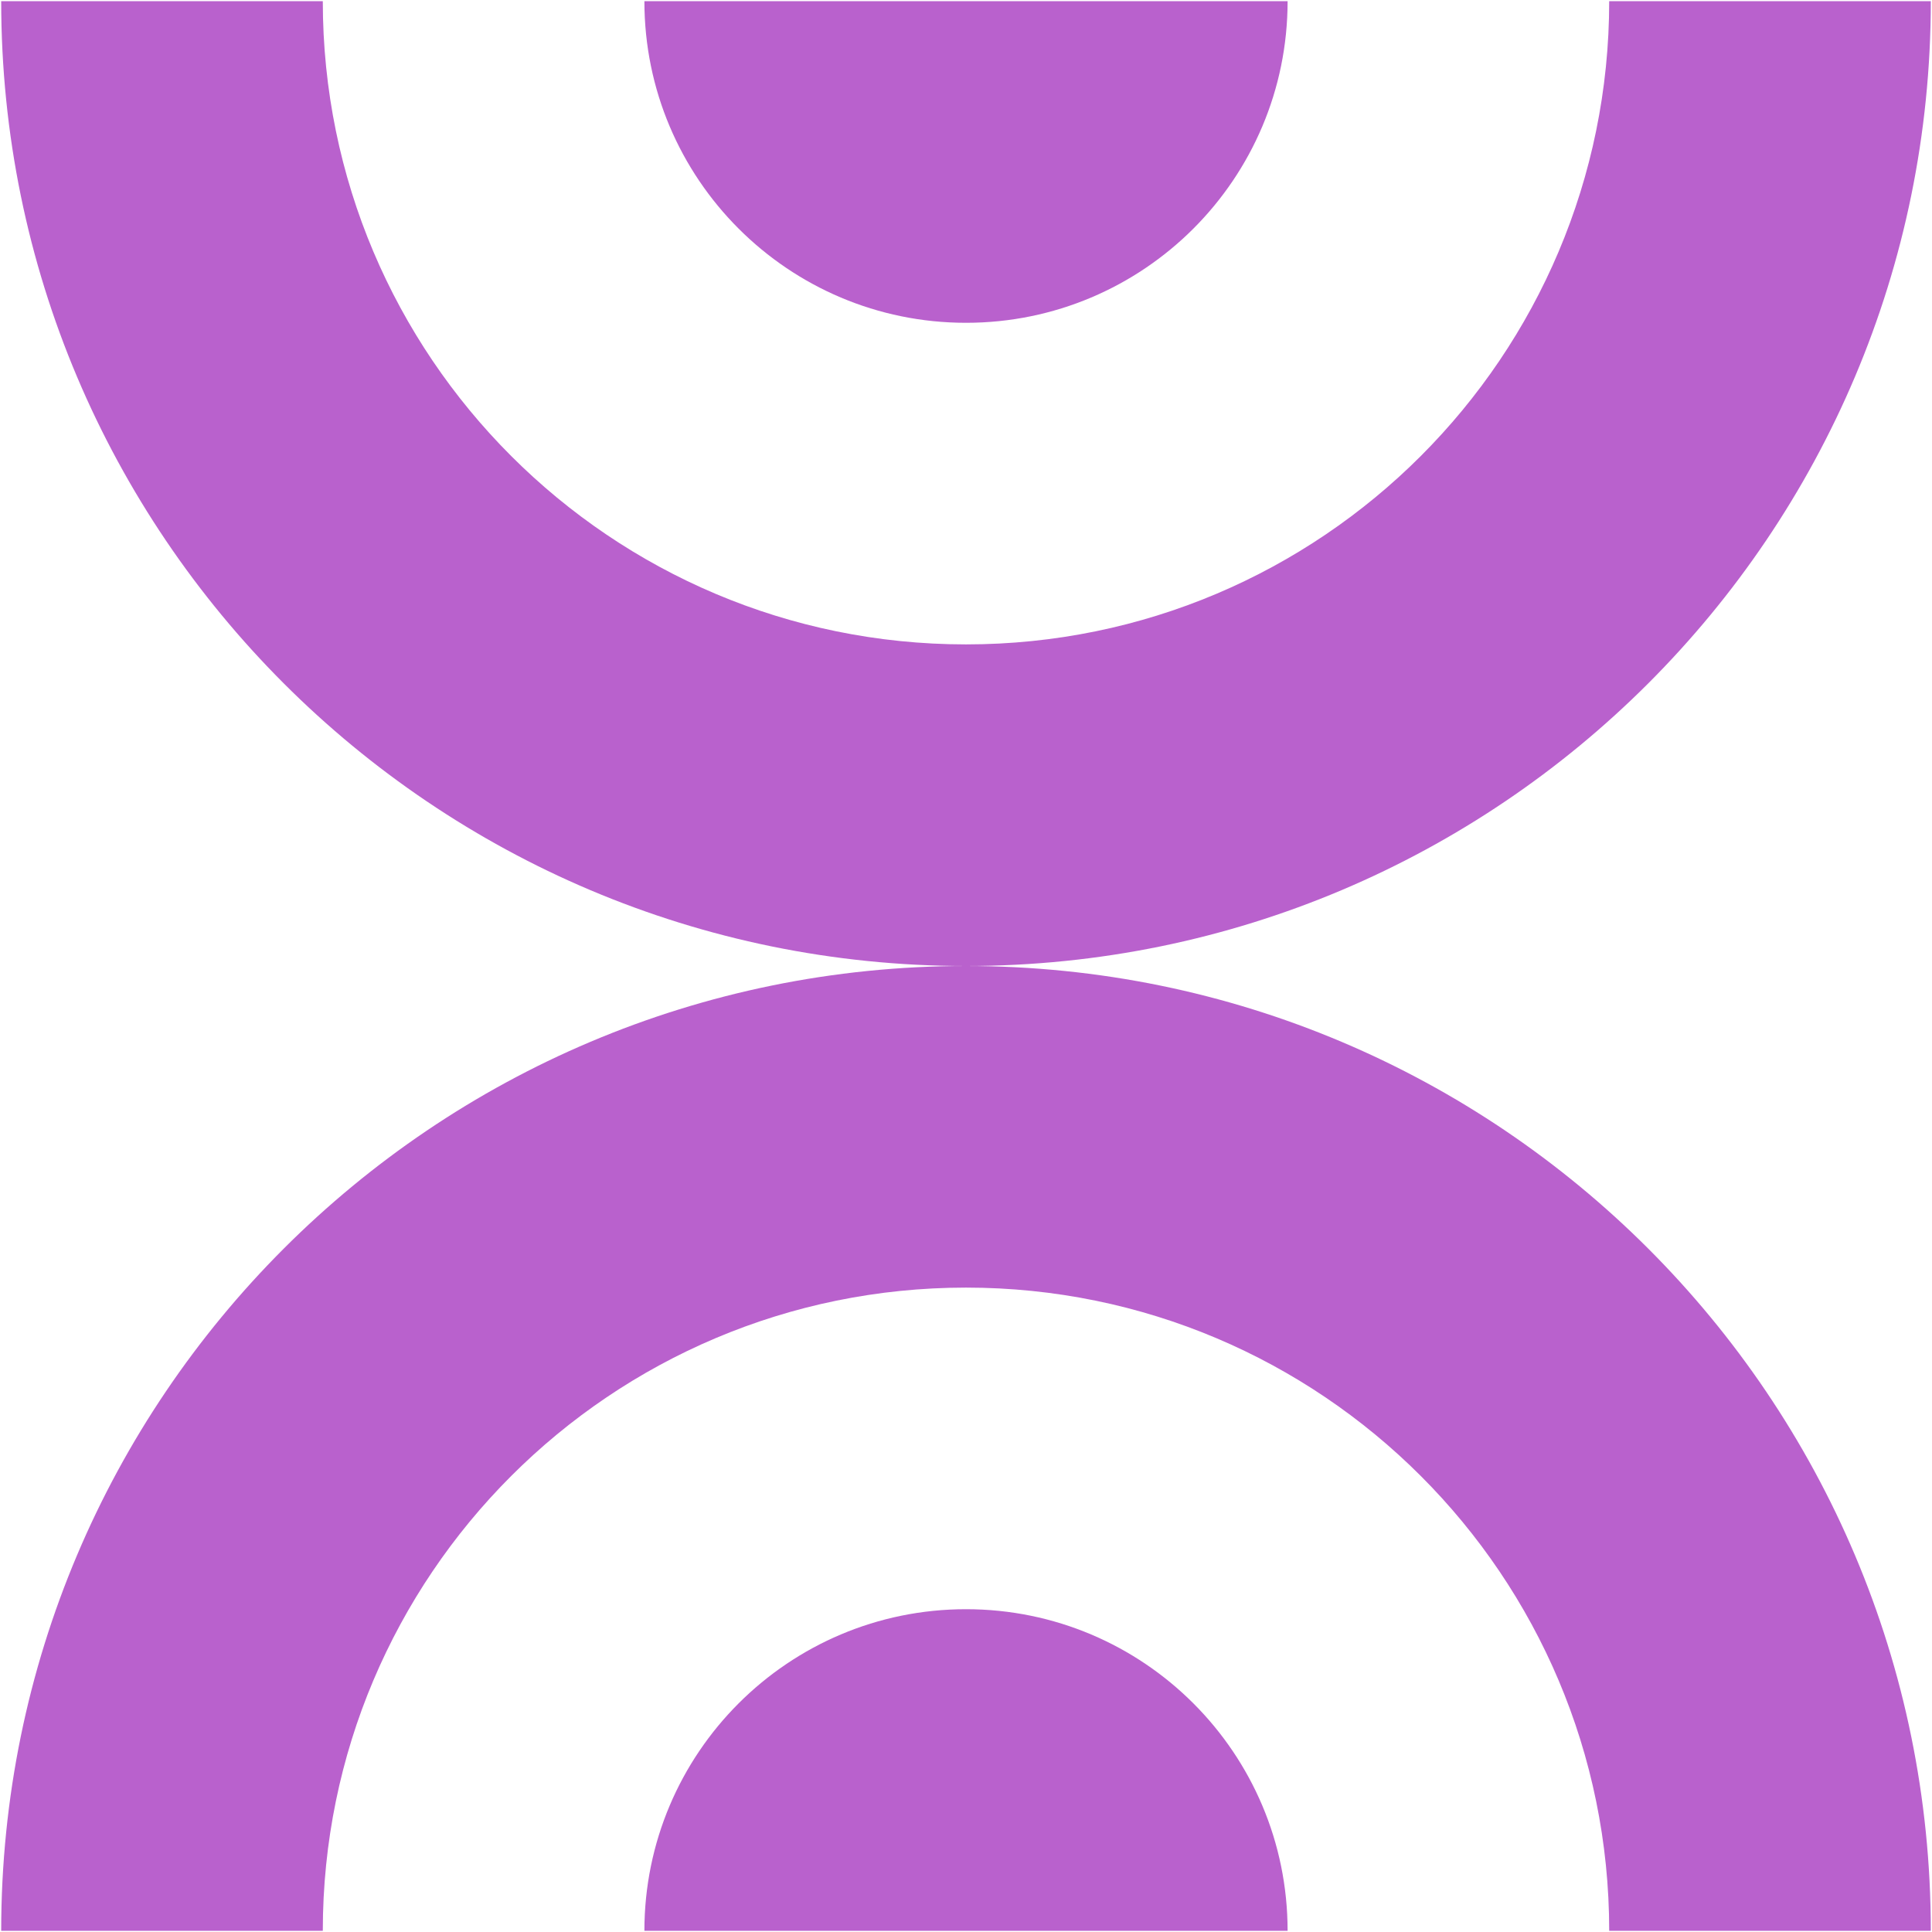
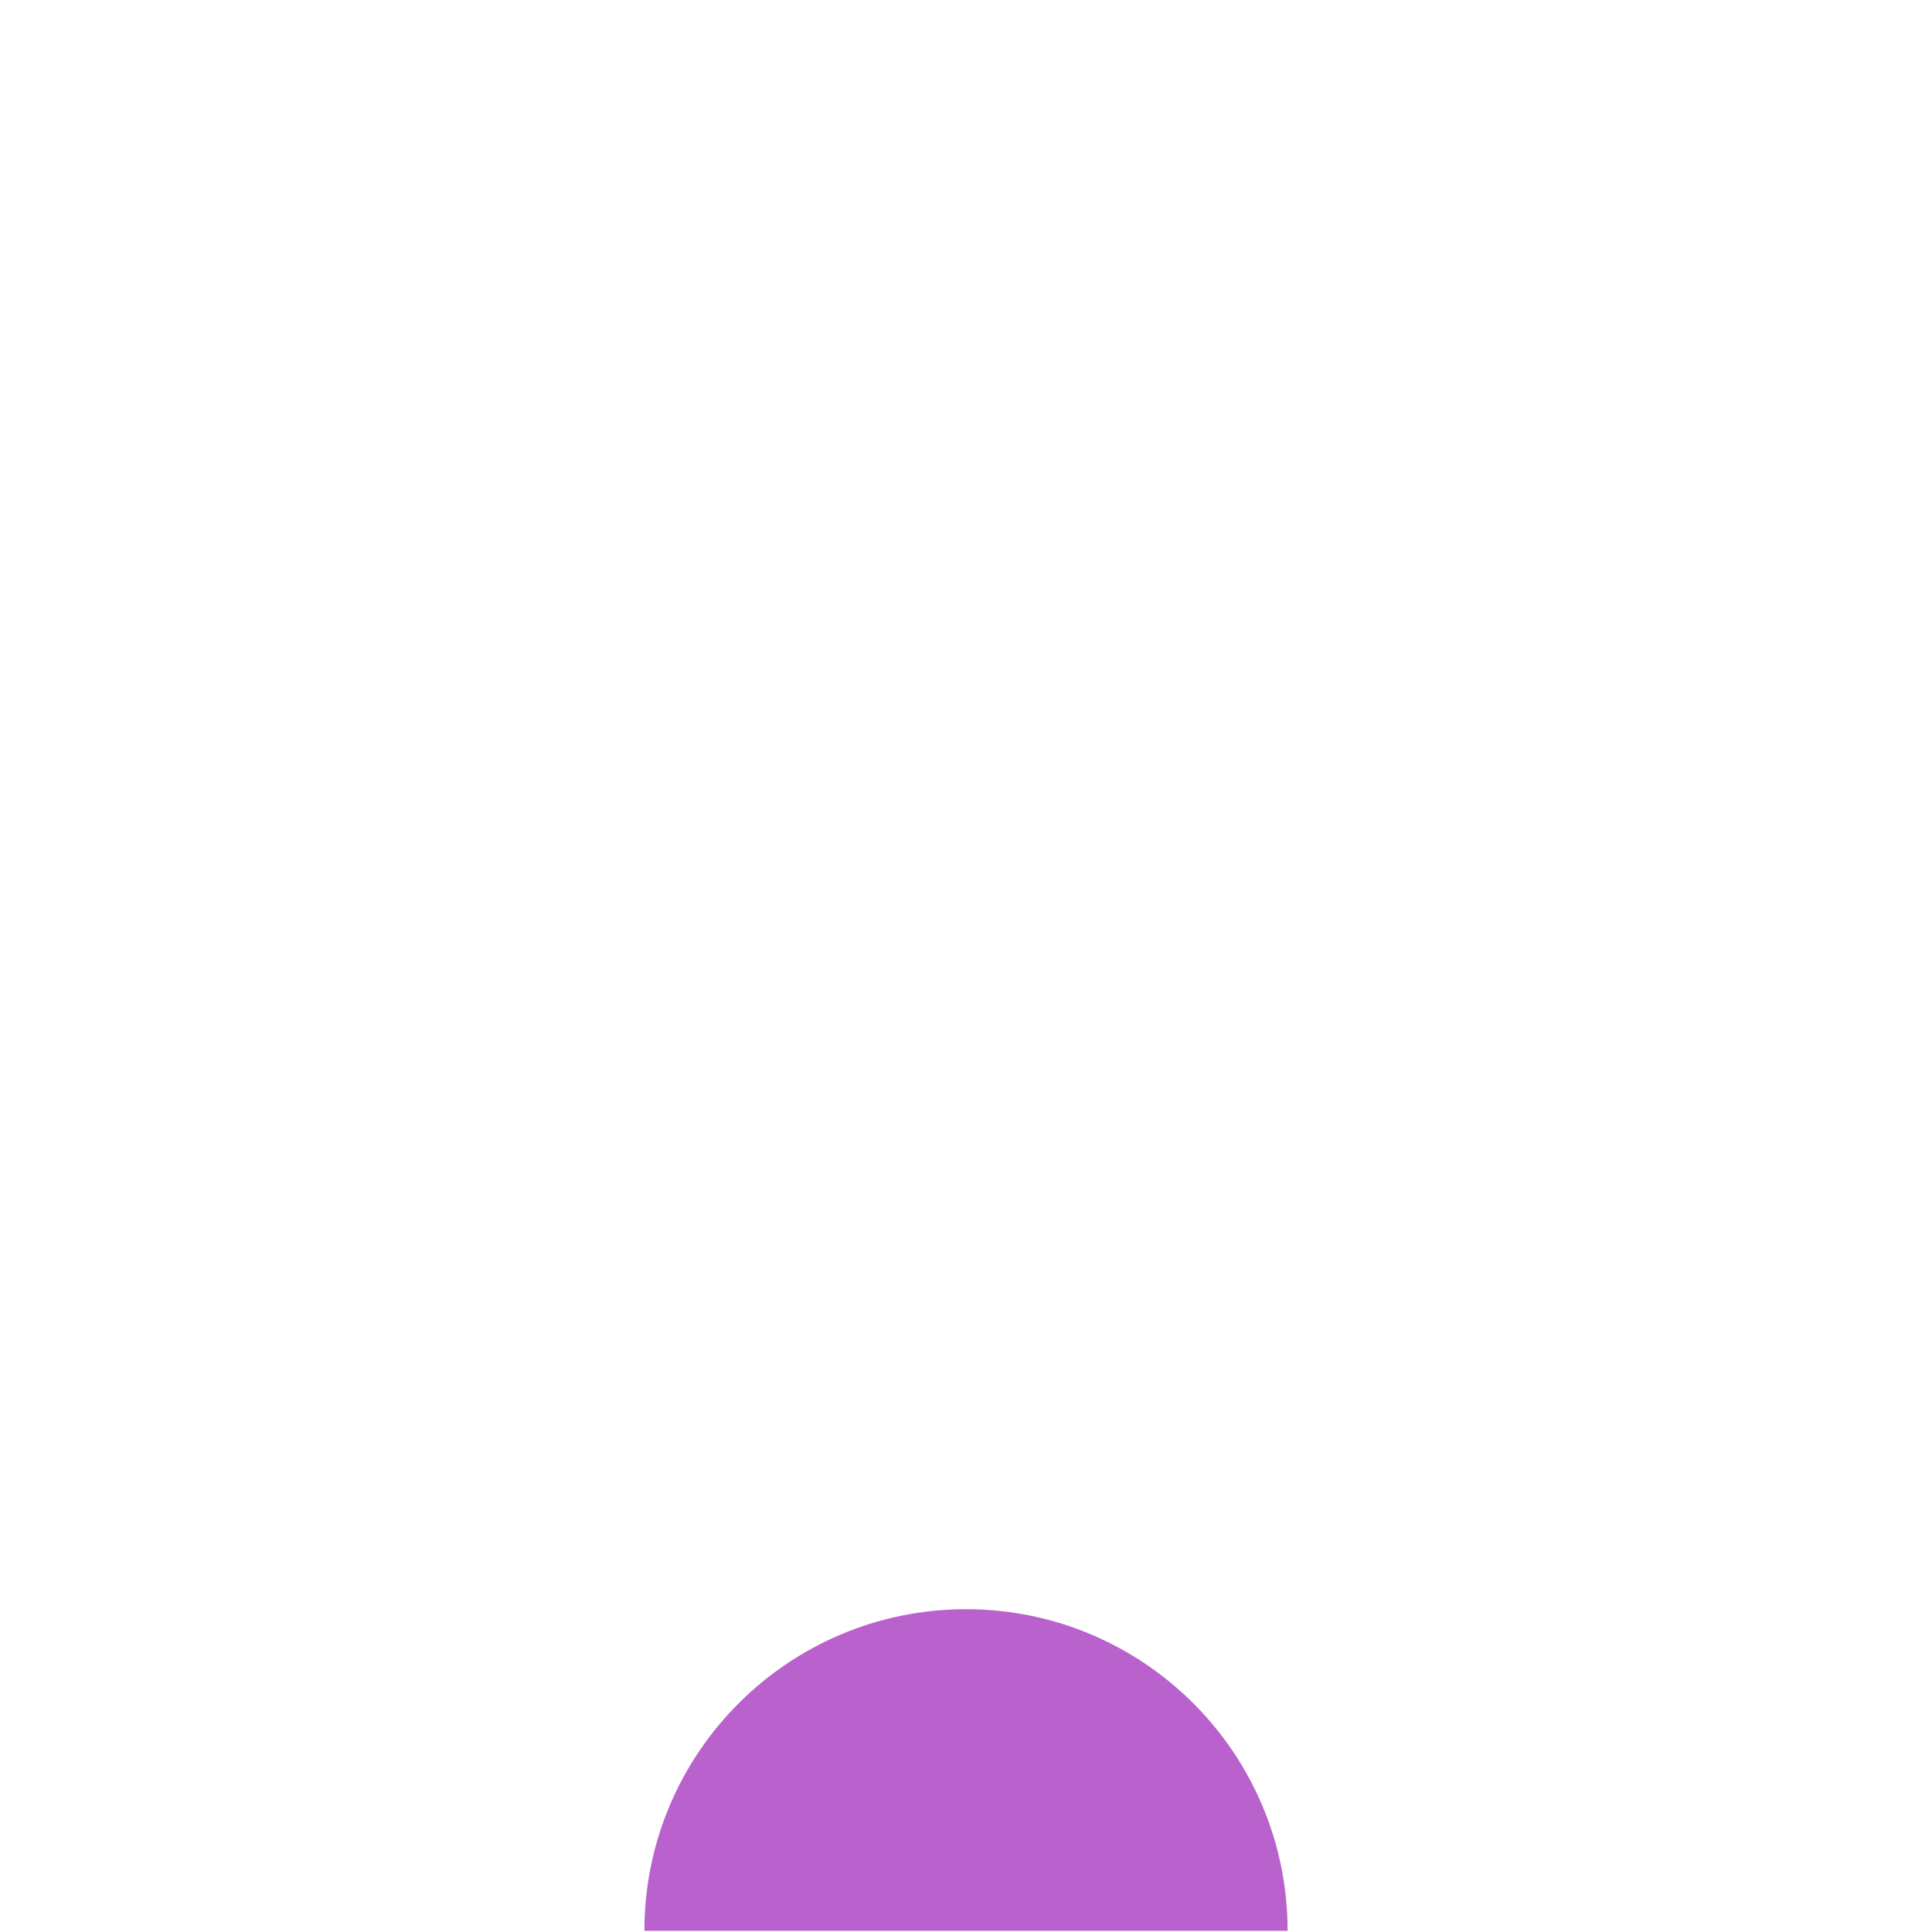
<svg xmlns="http://www.w3.org/2000/svg" width="404" height="404" viewBox="0 0 404 404" fill="none">
-   <path d="M0.25 0.25C0.25 111.673 90.577 202 202 202C313.423 202 403.75 111.673 403.75 0.25L336.5 0.25C336.5 74.532 276.282 134.75 202 134.75C127.718 134.75 67.5 74.532 67.5 0.25L0.25 0.25Z" fill="#B961CD" />
-   <path d="M202 67.5C164.859 67.5 134.75 37.391 134.75 0.25L269.25 0.25C269.25 37.391 239.141 67.5 202 67.5Z" fill="#B961CD" />
-   <path d="M202 202C90.576 202 0.25 292.327 0.25 403.75H67.5C67.5 329.468 127.718 269.25 202 269.25C276.282 269.25 336.5 329.468 336.5 403.75L403.75 403.75C403.75 292.327 313.423 202 202 202Z" fill="#B961CD" />
  <path d="M202 336.5C164.859 336.5 134.75 366.609 134.75 403.75L269.25 403.75C269.25 366.609 239.141 336.5 202 336.5Z" fill="#B961CD" />
</svg>